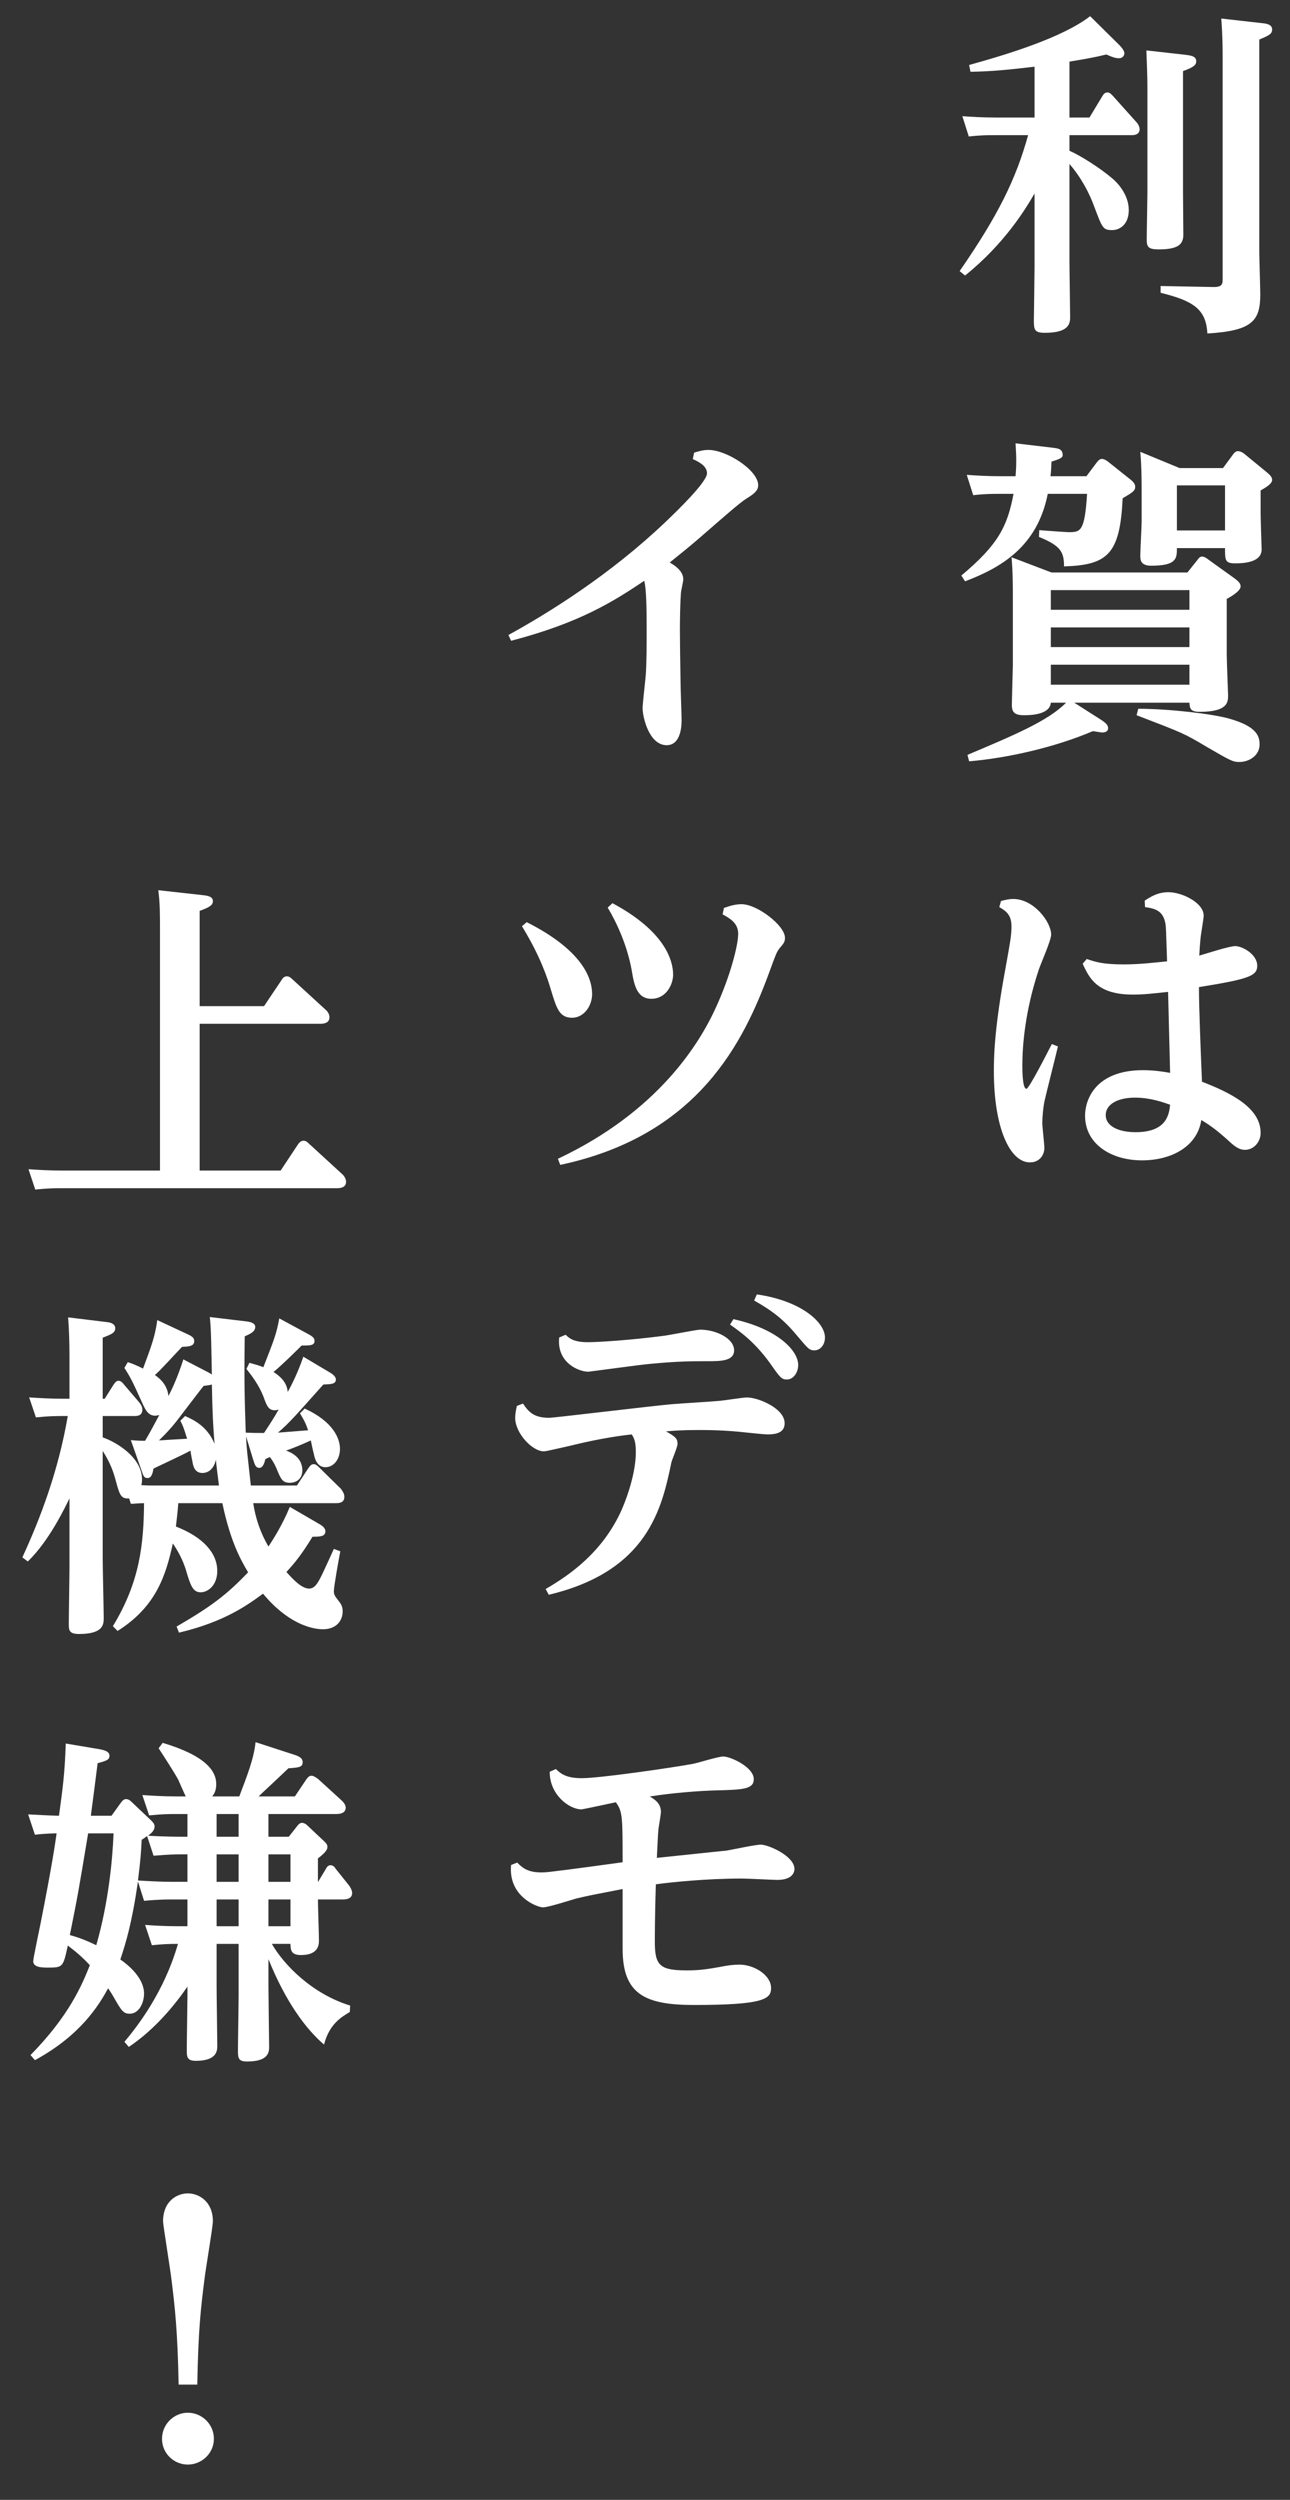
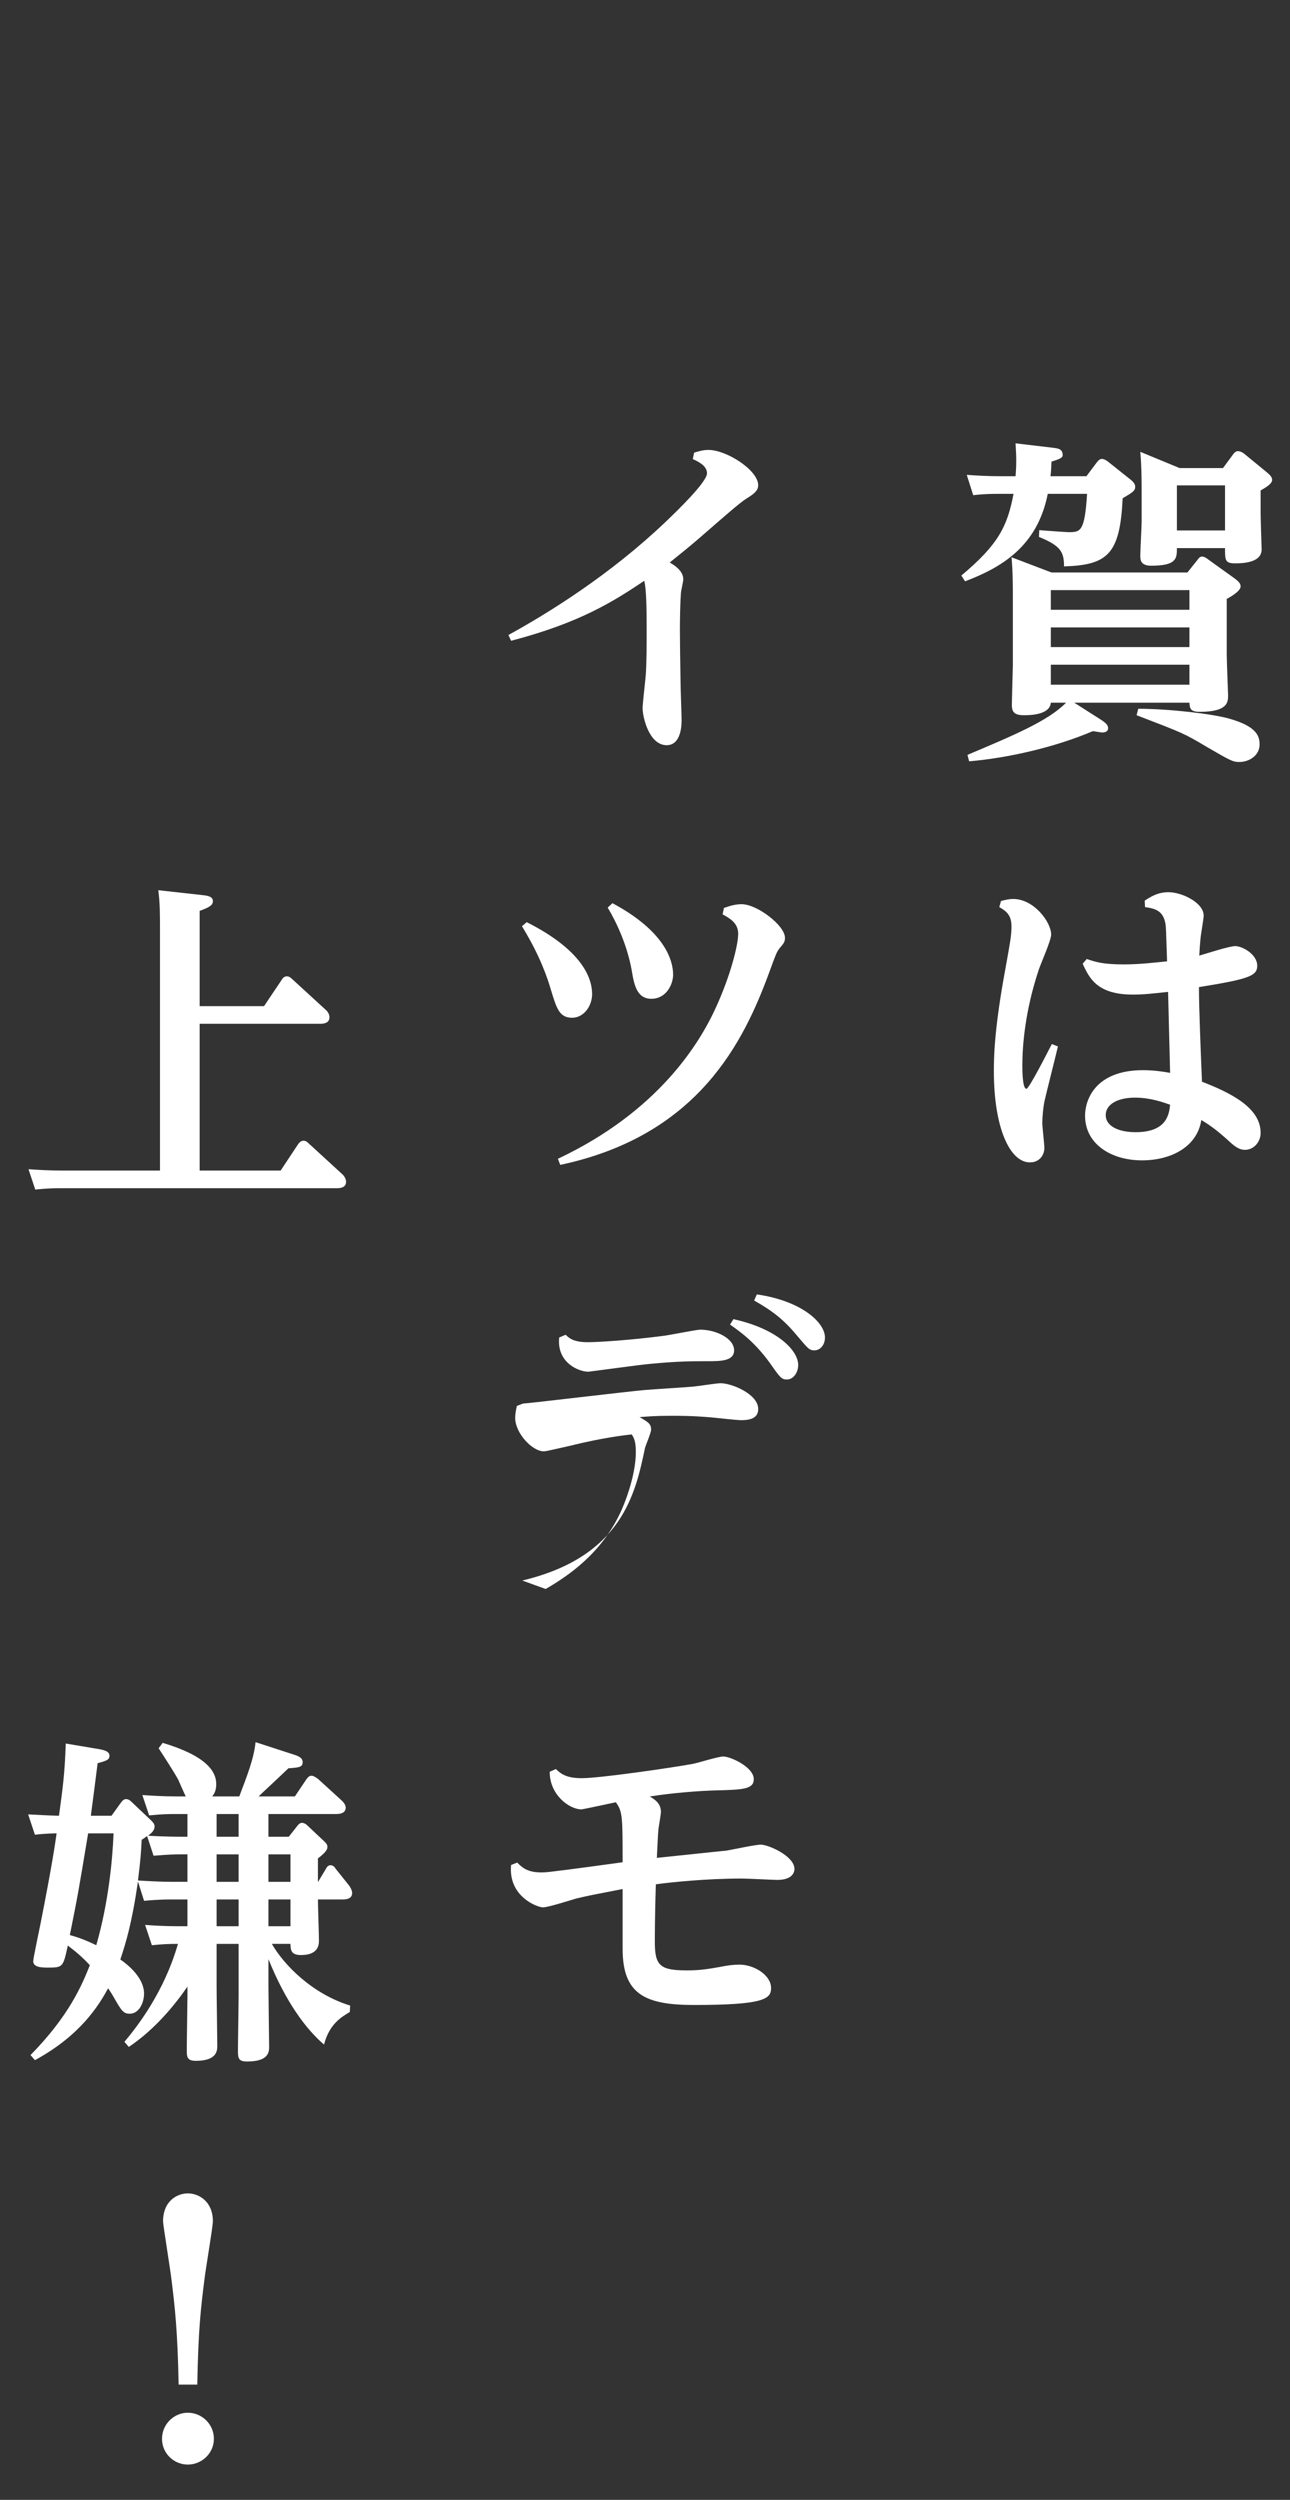
<svg xmlns="http://www.w3.org/2000/svg" version="1.1" id="レイヤー_1" x="0px" y="0px" width="192px" height="372px" viewBox="0 0 192 372" enable-background="new 0 0 192 372" xml:space="preserve">
  <rect x="0" y="0" width="192" height="372" fill="#333333" stroke="none" />
  <g>
    <g>
-       <path fill="#FFFFFF" d="M142.831,40.342c5.75-8.323,8.374-13.67,10.19-20.229h-4.894c-1.109,0-2.219,0-3.935,0.202l-0.958-3.027    c1.413,0.102,3.027,0.202,5.044,0.202h5.701V9.924c-3.884,0.454-6.306,0.707-9.534,0.757l-0.202-1.009    c5.649-1.563,13.923-4.086,18.009-7.264l4.389,4.338c0.151,0.151,0.707,0.757,0.707,1.16c0,0.252-0.151,0.757-0.807,0.757    c-0.555,0-0.958-0.151-1.867-0.555c-1.867,0.454-3.33,0.706-5.499,1.06v8.323h2.977l1.917-3.178    c0.151-0.252,0.353-0.555,0.756-0.555c0.353,0,0.555,0.252,0.807,0.504l3.48,3.884c0.252,0.252,0.505,0.707,0.505,1.059    c0,0.908-0.908,0.908-1.211,0.908h-9.231v2.32c1.614,0.707,4.591,2.573,6.457,4.188c0.656,0.555,2.371,2.32,2.371,4.641    c0,2.119-1.312,2.977-2.472,2.977c-1.362,0-1.463-0.303-2.624-3.38c-0.756-2.119-2.018-4.49-3.733-6.457v14.427    c0,1.312,0.101,7.264,0.101,8.475c0,1.362-0.858,2.22-3.784,2.22c-1.513,0-1.614-0.454-1.614-1.816    c0-0.202,0.101-6.659,0.101-7.92V28.791c-1.312,2.27-4.439,7.466-10.341,12.208L142.831,40.342z M176.478,8.158    c0.757,0.101,1.564,0.202,1.564,0.958c0,0.555-0.404,0.908-1.967,1.463v18.06c0,0.555,0.05,5.7,0.05,6.406    c-0.05,1.362-0.857,2.068-3.683,2.068c-1.564,0-1.766-0.403-1.766-1.463c0-1.109,0.101-5.952,0.101-6.911V13.102    c0-2.522-0.151-4.994-0.151-5.6L176.478,8.158z M188.03,3.467c0.504,0.05,1.312,0.202,1.312,0.908    c0,0.707-0.504,0.908-1.917,1.514v31.428c0,1.009,0.151,5.6,0.151,6.507c0,3.985-1.261,5.398-7.87,5.801    c-0.202-3.582-2.018-4.843-6.961-6.054v-1.009l7.92,0.151c1.211,0,1.312-0.454,1.312-1.109V8.36c0-3.026-0.151-4.792-0.202-5.6    L188.03,3.467z" />
      <path fill="#FFFFFF" d="M143.083,85.646c5.549-4.641,6.86-7.365,7.769-12.157h-2.068c-1.11,0-2.22,0-3.935,0.202l-0.958-3.027    c1.463,0.101,3.027,0.202,5.095,0.202h2.169c0.05-0.605,0.101-1.413,0.101-2.371c0-0.605,0-0.656-0.101-2.522l5.549,0.656    c0.757,0.101,1.463,0.151,1.463,1.11c0,0.403-0.555,0.605-1.665,0.958c-0.05,0.908-0.05,1.413-0.151,2.169h5.348l1.513-2.018    c0.353-0.454,0.555-0.555,0.807-0.555c0.353,0,0.857,0.354,0.958,0.454l2.976,2.371c0.454,0.353,1.009,0.757,1.009,1.312    c0,0.605-0.404,0.857-1.867,1.715c-0.403,8.273-2.169,9.938-8.727,10.14c0-2.22-0.555-3.077-3.733-4.389l0.05-1.009    c0.454,0.051,4.086,0.303,4.338,0.303c1.766,0,2.421,0,2.774-5.7h-5.852c-1.563,7.92-7.012,10.997-12.309,13.015L143.083,85.646z     M178.143,83.426c0.202-0.252,0.403-0.605,0.756-0.605s0.707,0.252,0.958,0.454l3.935,2.825c0.303,0.252,0.858,0.605,0.858,1.16    c0,0.656-1.312,1.463-2.068,1.866v8.223c0,0.959,0.202,5.902,0.202,6.104c0,1.009,0,2.472-4.237,2.472    c-1.413,0-1.463-0.555-1.513-1.362h-17.152l4.036,2.573c0.756,0.504,1.009,0.807,1.009,1.21c0,0.656-0.707,0.656-0.958,0.656    c-0.05,0-1.211-0.202-1.312-0.202c-5.7,2.422-12.611,3.985-18.412,4.49l-0.252-0.958c6.911-2.926,12.006-5.044,14.68-7.769h-2.27    c-0.151,1.866-3.229,1.866-4.036,1.866c-1.564,0-1.766-0.655-1.766-1.563c0-0.555,0.151-5.6,0.151-5.902v-9.686    c0-2.119,0-4.237-0.202-6.356l5.952,2.27h20.229L178.143,83.426z M177.033,87.815h-20.632v2.926h20.632V87.815z M177.033,93.364    h-20.632v2.926h20.632V93.364z M177.033,98.913h-20.632v2.976h20.632V98.913z M169.415,105.471c4.591,0,11.048,0.757,13.52,1.463    c3.935,1.109,4.54,2.472,4.54,3.834c0,1.715-1.614,2.623-3.026,2.623c-0.958,0-1.312-0.202-4.792-2.22    c-3.481-2.068-3.531-2.068-10.493-4.742L169.415,105.471z M182.027,69.655l1.413-1.917c0.302-0.454,0.555-0.605,0.807-0.605    c0.354,0,0.808,0.252,0.958,0.403l3.38,2.775c0.404,0.353,0.757,0.656,0.757,1.11c0,0.605-1.11,1.21-1.715,1.563v3.33    c0,0.908,0.151,5.297,0.151,5.448c0,1.816-2.32,2.068-3.935,2.068c-1.514,0-1.514-0.454-1.514-2.27h-7.163    c0,1.513,0,2.623-3.834,2.623c-1.513,0-1.614-0.807-1.614-1.463c0-0.807,0.202-4.389,0.202-5.095v-4.338    c0-1.362,0-3.884-0.202-6.053l5.852,2.421H182.027z M175.166,72.228v6.709h7.163v-6.709H175.166z" />
      <path fill="#FFFFFF" d="M148.985,134.077c0.605-0.151,1.16-0.303,1.816-0.303c3.077,0,5.65,3.43,5.65,5.297    c0,0.858-1.564,4.389-1.816,5.146c-2.068,6.154-2.472,11.401-2.472,14.276c0,0.656,0,3.531,0.605,3.531    c0.403,0,3.229-5.6,3.783-6.659l0.908,0.353c-0.303,1.312-1.766,7.062-2.018,8.223c-0.151,0.757-0.303,2.068-0.303,3.229    c0,0.555,0.303,3.128,0.303,3.632c0,1.161-0.807,2.169-2.119,2.169c-2.926,0.05-5.397-4.944-5.397-13.57    c0-1.766,0-6.003,1.715-15.234c0.656-3.683,0.908-4.894,0.908-6.306c0-1.766-0.858-2.321-1.816-2.875L148.985,134.077z     M170.374,134.027c0.908-0.605,1.967-1.261,3.531-1.261c2.018,0,5.247,1.564,5.247,3.481c0,0.454-0.404,2.724-0.454,3.229    c-0.101,1.009-0.151,1.715-0.202,2.724c0.756-0.202,4.439-1.412,5.347-1.412c1.06,0,3.279,1.21,3.279,2.926    c0,1.513-1.21,1.967-8.676,3.178c0,2.876,0.252,9.333,0.454,14.074c4.288,1.665,8.778,3.885,8.727,7.668    c0,1.211-0.958,2.472-2.32,2.472c-0.958,0-1.665-0.605-2.623-1.513c-1.261-1.11-2.271-1.967-3.885-2.926    c-0.605,3.985-4.489,6.003-8.828,6.003c-4.59,0-8.475-2.421-8.475-6.659c0-2.27,1.463-6.76,8.626-6.76    c1.715,0,3.229,0.252,4.036,0.403c-0.051-1.715-0.252-10.139-0.303-12.056c-2.371,0.252-3.531,0.404-5.246,0.404    c-5.247,0-6.457-2.371-7.466-4.591l0.605-0.706c1.21,0.403,2.27,0.807,5.499,0.807c2.472,0,4.843-0.303,6.457-0.454    c-0.151-4.59-0.151-5.095-0.252-5.65c-0.354-1.917-1.564-2.22-3.027-2.421L170.374,134.027z M168.911,163.335    c-2.321,0-4.339,0.857-4.339,2.623c0,1.614,1.917,2.522,4.439,2.522c4.742,0,4.994-2.774,5.146-4.086    C173.149,164.042,171.232,163.335,168.911,163.335z" />
    </g>
    <g>
      <path fill="#FFFFFF" d="M75.668,94.495c6.154-3.38,15.185-9.03,23.306-16.748c2.018-1.917,6.255-6.053,6.255-7.314    c0-1.161-1.362-1.766-2.119-2.119l0.202-0.958c0.655-0.202,1.362-0.404,2.119-0.404c2.724,0,7.416,3.027,7.416,5.247    c0,0.656-0.354,1.16-1.715,1.967c-1.11,0.706-3.43,2.774-6.053,5.044c-2.573,2.27-4.288,3.582-5.398,4.49    c0.858,0.504,2.018,1.312,2.018,2.522c0,0.303-0.354,1.766-0.354,2.018c-0.101,1.312-0.151,3.834-0.151,5.499    c0,1.463,0.051,5.146,0.101,7.97c0,0.858,0.151,4.691,0.151,5.448c0,0.555,0,3.733-2.22,3.733c-2.623,0-3.582-4.188-3.582-5.499    c0-0.655,0.353-3.632,0.403-4.237c0.101-0.857,0.202-2.421,0.202-6.86c0-4.036-0.051-6.558-0.354-7.87    c-4.59,3.077-9.584,6.255-19.825,8.929L75.668,94.495z" />
      <path fill="#FFFFFF" d="M78.392,137.225c8.324,4.187,9.736,8.374,9.736,10.694c0,1.816-1.261,3.531-2.976,3.531    c-1.917,0-2.32-1.413-3.178-4.237c-0.403-1.362-1.463-4.792-4.288-9.383L78.392,137.225z M107.752,135.106    c0.757-0.252,1.614-0.555,2.623-0.555c2.321,0,6.457,3.178,6.457,4.994c0,0.605-0.151,0.807-0.807,1.564    c-0.454,0.605-0.555,0.908-1.513,3.531c-3.784,10.291-10.493,24.315-31.125,28.704l-0.353-0.908    c14.78-6.961,21.036-17,23.558-22.6c2.119-4.641,3.279-9.181,3.279-10.896c0-1.614-1.312-2.32-2.32-2.875L107.752,135.106z     M91.155,134.4c7.819,4.187,9.03,8.525,9.03,10.644c0,1.413-1.009,3.582-3.229,3.582c-2.169,0-2.573-2.068-2.926-4.187    c-0.656-3.683-2.169-7.012-3.582-9.383L91.155,134.4z" />
-       <path fill="#FFFFFF" d="M81.217,236.455c3.379-1.967,8.424-5.347,11.3-11.754c1.059-2.421,2.119-5.852,2.119-8.626    c0-1.665-0.303-2.118-0.605-2.623c-1.413,0.151-4.591,0.555-9.08,1.665c-0.504,0.101-3.632,0.857-3.985,0.857    c-1.766,0-4.288-2.724-4.288-4.994c0-0.555,0.101-1.06,0.252-1.766l0.908-0.353c0.908,1.362,1.715,2.119,3.935,2.119    c0.656,0,15.285-1.766,18.161-2.018c1.16-0.101,6.154-0.404,7.163-0.505c0.656-0.05,3.48-0.504,4.086-0.504    c1.665,0,5.6,1.614,5.6,3.834c0,1.21-0.908,1.665-2.522,1.665c-0.706,0-3.733-0.353-4.338-0.403    c-1.161-0.101-2.926-0.252-5.902-0.252c-2.623,0-3.632,0.101-4.894,0.202c1.312,0.757,1.715,1.009,1.715,1.867    c0,0.454-0.807,2.321-0.908,2.724c-1.413,6.76-3.431,16.193-18.262,19.724L81.217,236.455z M84.193,198.621    c0.454,0.454,1.11,1.11,3.279,1.11c1.513,0,6.406-0.302,11.35-0.958c0.857-0.101,4.843-0.908,5.397-0.908    c2.371,0,5.044,1.312,5.044,3.078c0,1.614-2.068,1.614-3.884,1.614c-2.472,0-4.439,0-8.677,0.403    c-1.261,0.101-8.979,1.161-9.131,1.161c-1.513,0-4.742-1.413-4.338-5.095L84.193,198.621z M109.164,196.3    c6.608,1.463,9.635,4.691,9.635,6.81c0,1.261-0.807,2.169-1.665,2.169c-0.807,0-1.009-0.252-2.522-2.422    c-2.371-3.278-4.54-4.742-5.953-5.75L109.164,196.3z M112.645,192.618c6.659,0.958,10.14,4.187,10.14,6.407    c0,1.11-0.706,1.917-1.563,1.917c-0.757,0-0.908-0.202-2.573-2.169c-1.967-2.371-3.632-3.683-6.406-5.246L112.645,192.618z" />
+       <path fill="#FFFFFF" d="M81.217,236.455c3.379-1.967,8.424-5.347,11.3-11.754c1.059-2.421,2.119-5.852,2.119-8.626    c0-1.665-0.303-2.118-0.605-2.623c-1.413,0.151-4.591,0.555-9.08,1.665c-0.504,0.101-3.632,0.857-3.985,0.857    c-1.766,0-4.288-2.724-4.288-4.994c0-0.555,0.101-1.06,0.252-1.766l0.908-0.353c0.656,0,15.285-1.766,18.161-2.018c1.16-0.101,6.154-0.404,7.163-0.505c0.656-0.05,3.48-0.504,4.086-0.504    c1.665,0,5.6,1.614,5.6,3.834c0,1.21-0.908,1.665-2.522,1.665c-0.706,0-3.733-0.353-4.338-0.403    c-1.161-0.101-2.926-0.252-5.902-0.252c-2.623,0-3.632,0.101-4.894,0.202c1.312,0.757,1.715,1.009,1.715,1.867    c0,0.454-0.807,2.321-0.908,2.724c-1.413,6.76-3.431,16.193-18.262,19.724L81.217,236.455z M84.193,198.621    c0.454,0.454,1.11,1.11,3.279,1.11c1.513,0,6.406-0.302,11.35-0.958c0.857-0.101,4.843-0.908,5.397-0.908    c2.371,0,5.044,1.312,5.044,3.078c0,1.614-2.068,1.614-3.884,1.614c-2.472,0-4.439,0-8.677,0.403    c-1.261,0.101-8.979,1.161-9.131,1.161c-1.513,0-4.742-1.413-4.338-5.095L84.193,198.621z M109.164,196.3    c6.608,1.463,9.635,4.691,9.635,6.81c0,1.261-0.807,2.169-1.665,2.169c-0.807,0-1.009-0.252-2.522-2.422    c-2.371-3.278-4.54-4.742-5.953-5.75L109.164,196.3z M112.645,192.618c6.659,0.958,10.14,4.187,10.14,6.407    c0,1.11-0.706,1.917-1.563,1.917c-0.757,0-0.908-0.202-2.573-2.169c-1.967-2.371-3.632-3.683-6.406-5.246L112.645,192.618z" />
      <path fill="#FFFFFF" d="M82.731,263.246c0.757,0.706,1.514,1.362,3.884,1.362c2.624,0,13.116-1.514,16.445-2.119    c0.656-0.101,3.834-1.109,4.59-1.109c1.06,0,4.54,1.563,4.54,3.38c0,1.513-1.715,1.563-5.599,1.664    c-2.22,0.051-6.457,0.354-9.887,0.908c0.605,0.354,1.665,0.958,1.665,2.271c0,0.403-0.303,2.068-0.353,2.472    c-0.101,1.009-0.101,1.362-0.252,4.389c9.686-1.009,10.039-1.06,10.241-1.06c0.706-0.101,4.389-0.908,5.246-0.908    c1.06,0,4.994,1.665,4.994,3.632c0,0.504-0.353,1.614-2.522,1.614c-0.756,0-4.439-0.202-5.297-0.202    c-5.347,0-10.593,0.555-12.813,0.857c-0.151,4.792-0.151,8.122-0.151,8.576c0,3.581,0.807,4.237,4.843,4.237    c1.867,0,3.078-0.202,4.792-0.505c1.261-0.252,2.068-0.353,2.977-0.353c2.169,0,4.691,1.564,4.691,3.481    c0,1.614-1.009,2.522-11.502,2.522c-7.365,0-10.594-1.665-10.594-8.374v-8.879c-3.935,0.757-5.246,1.009-6.911,1.413    c-0.707,0.201-4.137,1.312-4.944,1.312c-0.857,0-5.196-1.614-4.742-6.306l0.908-0.354c0.656,0.656,1.463,1.463,3.531,1.463    c1.11,0,1.715-0.151,3.935-0.403c1.16-0.151,5.347-0.706,8.222-1.11c0-6.709,0-7.567-1.009-8.929    c-0.454,0.101-4.943,1.06-5.095,1.06c-1.917,0-4.792-2.27-4.742-5.6L82.731,263.246z" />
    </g>
    <g>
      <path fill="#FFFFFF" d="M39.3,149.723l2.572-3.834c0.202-0.354,0.454-0.605,0.808-0.605c0.252,0,0.504,0.101,0.908,0.504    l4.843,4.439c0.303,0.252,0.605,0.656,0.605,1.16c0,0.858-0.858,0.959-1.312,0.959H29.715v21.843h12.057l2.573-3.884    c0.151-0.202,0.403-0.555,0.807-0.555c0.303,0,0.504,0.101,0.908,0.505l4.843,4.439c0.302,0.252,0.605,0.707,0.605,1.16    c0,0.958-1.059,0.958-1.312,0.958H9.184c-1.009,0-1.917,0-3.935,0.202l-1.009-3.027c1.463,0.102,3.026,0.202,5.095,0.202h14.478    v-35.766c0-2.371,0-4.036-0.252-5.953l6.81,0.757c0.807,0.101,1.312,0.303,1.312,0.857c0,0.605-0.454,0.908-1.968,1.463v14.176    H39.3z" />
-       <path fill="#FFFFFF" d="M45.353,209.605c4.288,1.967,5.247,4.49,5.247,6.003c0,1.514-0.908,2.724-2.169,2.724    s-1.614-1.362-1.715-1.967c-0.101-0.303-0.403-1.766-0.454-2.018c-1.312,0.605-2.674,1.16-3.683,1.513    c0.555,0.202,2.421,0.908,2.421,2.926c0,1.564-1.261,1.867-1.816,1.867c-1.16,0-1.362-0.505-2.068-2.22    c-0.353-0.807-0.707-1.312-0.958-1.614c-0.202,0.101-0.454,0.202-0.656,0.303c-0.151,0.555-0.353,1.312-0.908,1.312    c-0.504,0-0.656-0.404-0.908-1.211l-1.06-3.48c0.05,1.665,0.151,2.22,0.706,7.314h6.861l1.665-2.522    c0.252-0.353,0.454-0.655,0.807-0.655s0.555,0.201,0.908,0.555l3.178,3.127c0.05,0.101,0.504,0.605,0.504,1.161    c0,0.958-0.857,0.958-1.261,0.958H37.686c0.353,2.271,1.059,4.389,2.27,6.457c0.605-0.908,2.119-3.279,3.178-5.902l4.338,2.522    c0.454,0.252,0.958,0.605,0.958,1.11c0,0.807-0.857,0.807-1.917,0.807c-1.564,2.573-2.623,3.884-3.884,5.246    c0.908,1.009,2.22,2.472,3.38,2.472c0.857,0,1.312-0.858,1.867-1.967c0.302-0.605,1.564-3.38,1.816-3.935l0.958,0.353    c-0.202,1.009-0.958,5.247-0.958,5.902c0,0.605,0.151,0.757,0.807,1.614c0.353,0.454,0.504,0.857,0.504,1.413    c0,1.463-1.009,2.673-2.926,2.673c-1.816,0-5.347-0.958-8.929-5.297c-2.271,1.665-5.701,4.188-12.511,5.802l-0.353-0.908    c5.146-2.977,7.466-4.742,10.644-8.071c-1.11-1.866-2.623-4.54-3.834-10.291h-6.558c-0.101,1.362-0.202,2.119-0.354,3.481    c4.036,1.564,6.154,3.935,6.154,6.608c0,2.169-1.412,3.178-2.472,3.178c-1.16,0-1.513-1.06-2.119-3.077    c-0.555-1.968-1.564-3.531-2.018-4.188c-1.009,4.54-2.371,9.333-8.223,13.015l-0.706-0.707c4.036-6.608,4.591-12.258,4.641-18.312    c-1.362,0.051-1.513,0.101-1.967,0.101l-0.252-0.807c-1.21,0.101-1.413-0.555-1.917-2.371c-0.403-1.563-0.857-2.875-2.018-4.691    v16.042c0,1.362,0.151,7.516,0.151,8.777c0,0.958,0,2.421-3.683,2.421c-1.513,0-1.513-0.605-1.513-1.564    c0-1.261,0.101-6.961,0.101-8.122v-10.493c-0.555,1.11-2.976,6.306-6.205,9.383l-0.807-0.605    c2.673-5.801,5.347-12.813,6.76-21.036c-1.968,0-2.674,0-4.742,0.202l-1.009-2.976c1.463,0.101,3.027,0.202,5.095,0.202h0.908    v-6.205c0-2.068-0.05-3.884-0.202-5.902l5.801,0.707c0.504,0.05,1.211,0.252,1.211,0.908c0,0.707-0.605,0.908-1.867,1.413v9.08    h0.303l1.362-2.169c0.202-0.252,0.353-0.505,0.706-0.505c0.303,0,0.605,0.303,0.707,0.454l2.371,2.774    c0.202,0.252,0.454,0.605,0.454,1.06c0,0.958-0.807,0.958-1.21,0.958h-4.691v3.178c1.917,0.655,5.852,2.926,5.852,6.255    c0,0.404-0.05,0.656-0.101,0.857c0.959,0.051,1.11,0.051,1.665,0.051h9.887c-0.252-2.068-0.353-2.674-0.454-3.834    c-0.454,2.018-1.867,1.968-2.018,1.968c-1.161,0-1.362-1.06-1.463-1.614c-0.05-0.252-0.252-1.262-0.302-1.715    c-0.858,0.504-4.691,2.27-5.499,2.673c-0.151,0.757-0.303,1.413-0.908,1.413c-0.504,0-0.605-0.303-0.908-1.21l-1.563-4.439    c1.109,0.101,1.261,0.101,2.119,0.101c0.656-1.11,0.958-1.665,2.119-3.834c-0.252,0.05-0.403,0.101-0.605,0.101    c-1.059,0-1.463-0.857-1.967-1.968c-1.463-3.229-1.665-3.632-2.623-5.146l0.504-0.857c0.757,0.252,1.362,0.505,2.27,0.958    c1.261-3.38,1.816-4.893,2.119-7.213l4.54,2.118c0.807,0.354,0.958,0.656,0.958,1.009c0,0.807-0.908,0.807-1.816,0.857    c-0.656,0.656-3.38,3.683-4.036,4.187c0.605,0.454,1.816,1.312,2.018,3.128c0.403-0.757,1.312-2.624,2.219-5.448l3.884,2.018    c0.151,0.101,0.252,0.151,0.354,0.252c-0.051-2.875-0.101-7.113-0.303-8.576l5.498,0.656c0.404,0.05,1.262,0.202,1.262,0.807    c0,0.757-0.808,1.06-1.564,1.412c-0.101,7.062,0,9.585,0.151,14.327c1.21,0.05,1.362,0.05,2.724,0.05    c0.958-1.463,1.463-2.219,2.169-3.48c-0.202,0.051-0.353,0.101-0.555,0.101c-0.959,0-1.211-0.655-1.715-2.068    c-0.656-1.665-1.715-3.077-2.522-4.086l0.454-0.908c1.06,0.303,1.463,0.404,2.068,0.656c1.513-3.884,1.917-4.792,2.371-7.264    l4.288,2.321c0.656,0.353,0.958,0.605,0.958,1.009c0,0.706-0.605,0.706-1.917,0.706c-0.05,0.05-2.926,2.926-4.187,3.935    c1.715,1.11,2.018,2.119,2.119,2.977c0.555-1.009,1.463-2.774,2.32-5.247l3.985,2.371c0.101,0.05,0.857,0.504,0.857,1.009    c0,0.707-0.706,0.707-1.867,0.757c-4.187,4.691-5.044,5.7-6.759,7.163c0.756-0.05,1.109-0.101,4.489-0.353    c-0.353-1.16-0.908-2.018-1.21-2.522L45.353,209.605z M27.546,210.715c1.21,0.555,3.279,1.463,4.389,4.136    c-0.202-2.522-0.303-3.985-0.403-8.828c-0.303,0.101-0.404,0.101-1.211,0.202c-0.303,0.354-0.605,0.757-3.38,4.389    c-1.463,1.968-2.472,2.926-3.279,3.733c0.908-0.051,3.127-0.202,4.187-0.252c-0.505-1.614-0.605-1.917-1.009-2.673L27.546,210.715    z" />
      <path fill="#FFFFFF" d="M52.063,299.402c-1.16,0.706-3.027,1.715-3.834,4.843c-2.623-2.22-5.7-6.306-8.273-12.712v4.086    c0,1.413,0.101,8.576,0.101,8.878c0,0.807,0,2.27-3.279,2.27c-1.312,0-1.362-0.504-1.362-1.665c0-1.261,0.101-6.86,0.101-8.021    v-7.819h-3.279v6.356c0,1.413,0.101,7.567,0.101,8.778c0,0.706,0,2.27-3.178,2.27c-1.312,0-1.362-0.555-1.362-1.614    c0-1.312,0.101-6.911,0.101-8.071v-1.362c-1.766,2.573-4.742,6.306-8.727,8.979l-0.656-0.757c1.867-2.219,5.902-7.365,7.97-14.579    c-1.312,0-2.472,0.05-3.884,0.202l-1.009-3.027c1.059,0.101,3.077,0.202,5.095,0.202h1.21v-3.985h-2.522    c-1.816,0-3.379,0.151-3.935,0.202l-0.908-2.875c-0.908,6.255-1.816,9.181-2.623,11.603c1.16,0.807,3.531,2.724,3.531,5.095    c0,1.262-0.707,2.977-2.119,2.977c-0.958,0-1.211-0.403-2.32-2.32c-0.354-0.656-0.656-1.06-0.908-1.463    c-1.362,2.472-4.036,6.961-10.896,10.694l-0.656-0.757c5.751-5.852,7.668-10.442,8.828-13.368c-1.11-1.21-2.068-2.018-3.279-2.926    c-0.707,3.229-0.707,3.279-3.027,3.279c-1.06,0-2.119-0.101-2.119-0.959c0-0.454,0.958-4.893,1.109-5.7    c1.665-8.424,2.119-11.552,2.371-13.317c-0.252,0-1.463,0-3.229,0.202l-1.009-3.027c2.018,0.101,2.674,0.151,4.591,0.202    c0.555-4.086,0.857-6.205,1.009-10.745l5.095,0.857c1.06,0.202,1.413,0.505,1.413,0.959c0,0.605-0.454,0.756-1.766,1.109    c-0.151,1.261-0.857,6.709-1.009,7.819h3.077l1.413-1.968c0.303-0.403,0.504-0.504,0.757-0.504c0.403,0,0.655,0.252,0.908,0.504    l2.825,2.674c0.454,0.454,0.505,0.656,0.505,0.908c0,0.655-0.656,1.109-0.958,1.362c0.857,0.05,2.926,0.151,4.893,0.151h0.958    v-3.38h-1.766c-1.059,0-1.867,0-3.935,0.202l-1.009-3.026c1.564,0.101,3.077,0.202,5.095,0.202h1.362    c-0.202-0.404-0.958-2.119-1.109-2.472c-0.505-0.958-2.169-3.531-2.926-4.691l0.605-0.807c6.407,1.917,7.97,4.187,7.97,6.154    c0,1.009-0.353,1.513-0.605,1.816h4.036c1.16-3.077,2.169-5.6,2.421-8.071l5.75,1.867c0.605,0.201,1.261,0.454,1.261,1.109    c0,0.757-0.605,0.807-2.119,0.908c-1.463,1.412-4.086,3.834-4.439,4.187h5.398l1.665-2.472c0.252-0.353,0.454-0.605,0.807-0.605    s0.807,0.353,1.009,0.504l3.48,3.178c0.101,0.101,0.605,0.555,0.605,1.06c0,0.958-1.11,0.958-1.514,0.958h-9.988v3.38h3.027    l1.312-1.665c0.202-0.252,0.403-0.404,0.655-0.404c0.303,0,0.605,0.202,0.707,0.303l2.573,2.421    c0.252,0.252,0.504,0.454,0.504,0.857c0,0.303-0.101,0.707-1.413,1.715v3.531l1.211-2.018c0.101-0.202,0.303-0.504,0.656-0.504    c0.403,0,0.656,0.303,0.756,0.504l2.018,2.522c0.202,0.252,0.454,0.757,0.454,1.11c0,0.958-1.06,0.958-1.413,0.958H47.32    c0,0.958,0.151,5.196,0.151,6.054c0,0.605,0,2.219-2.674,2.219c-1.362,0-1.563-0.605-1.563-1.665H40.46    c1.816,3.178,6.053,7.466,11.653,9.181L52.063,299.402z M13.118,272.817c-1.463,8.777-1.513,9.131-2.724,15.134    c1.109,0.303,2.27,0.706,3.935,1.513c1.816-6.306,2.421-12.712,2.573-16.647H13.118z M21.896,273.22    c-0.504,0.354-0.555,0.404-0.807,0.555c-0.101,1.867-0.151,2.875-0.555,6.053c1.514,0.101,3.531,0.202,4.994,0.202h2.371v-4.086    h-1.11c-1.816,0-2.977,0.151-3.935,0.202L21.896,273.22z M35.516,269.941h-3.279v3.38h3.279V269.941z M32.237,280.031h3.279    v-4.086h-3.279V280.031z M32.237,286.639h3.279v-3.985h-3.279V286.639z M39.955,280.031h3.279v-4.086h-3.279V280.031z     M39.955,286.639h3.279v-3.985h-3.279V286.639z" />
      <path fill="#FFFFFF" d="M31.834,362.916c0,2.169-1.816,3.833-3.884,3.833c-2.018,0-3.834-1.614-3.834-3.833    c0-2.22,1.816-3.884,3.834-3.884C30.068,359.032,31.834,360.747,31.834,362.916z M26.588,354.845    c-0.151-7.92-0.555-11.552-1.06-15.588c-0.151-1.362-1.261-8.223-1.261-8.676c0-3.128,2.169-4.188,3.683-4.188    c1.665,0,3.733,1.211,3.733,4.137c0,0.857-1.11,7.314-1.262,8.727c-0.555,4.389-0.908,7.517-1.059,15.588H26.588z" />
    </g>
  </g>
  <g>
</g>
  <g>
</g>
  <g>
</g>
  <g>
</g>
  <g>
</g>
  <g>
</g>
  <g>
</g>
  <g>
</g>
  <g>
</g>
  <g>
</g>
  <g>
</g>
  <g>
</g>
  <g>
</g>
  <g>
</g>
  <g>
</g>
</svg>